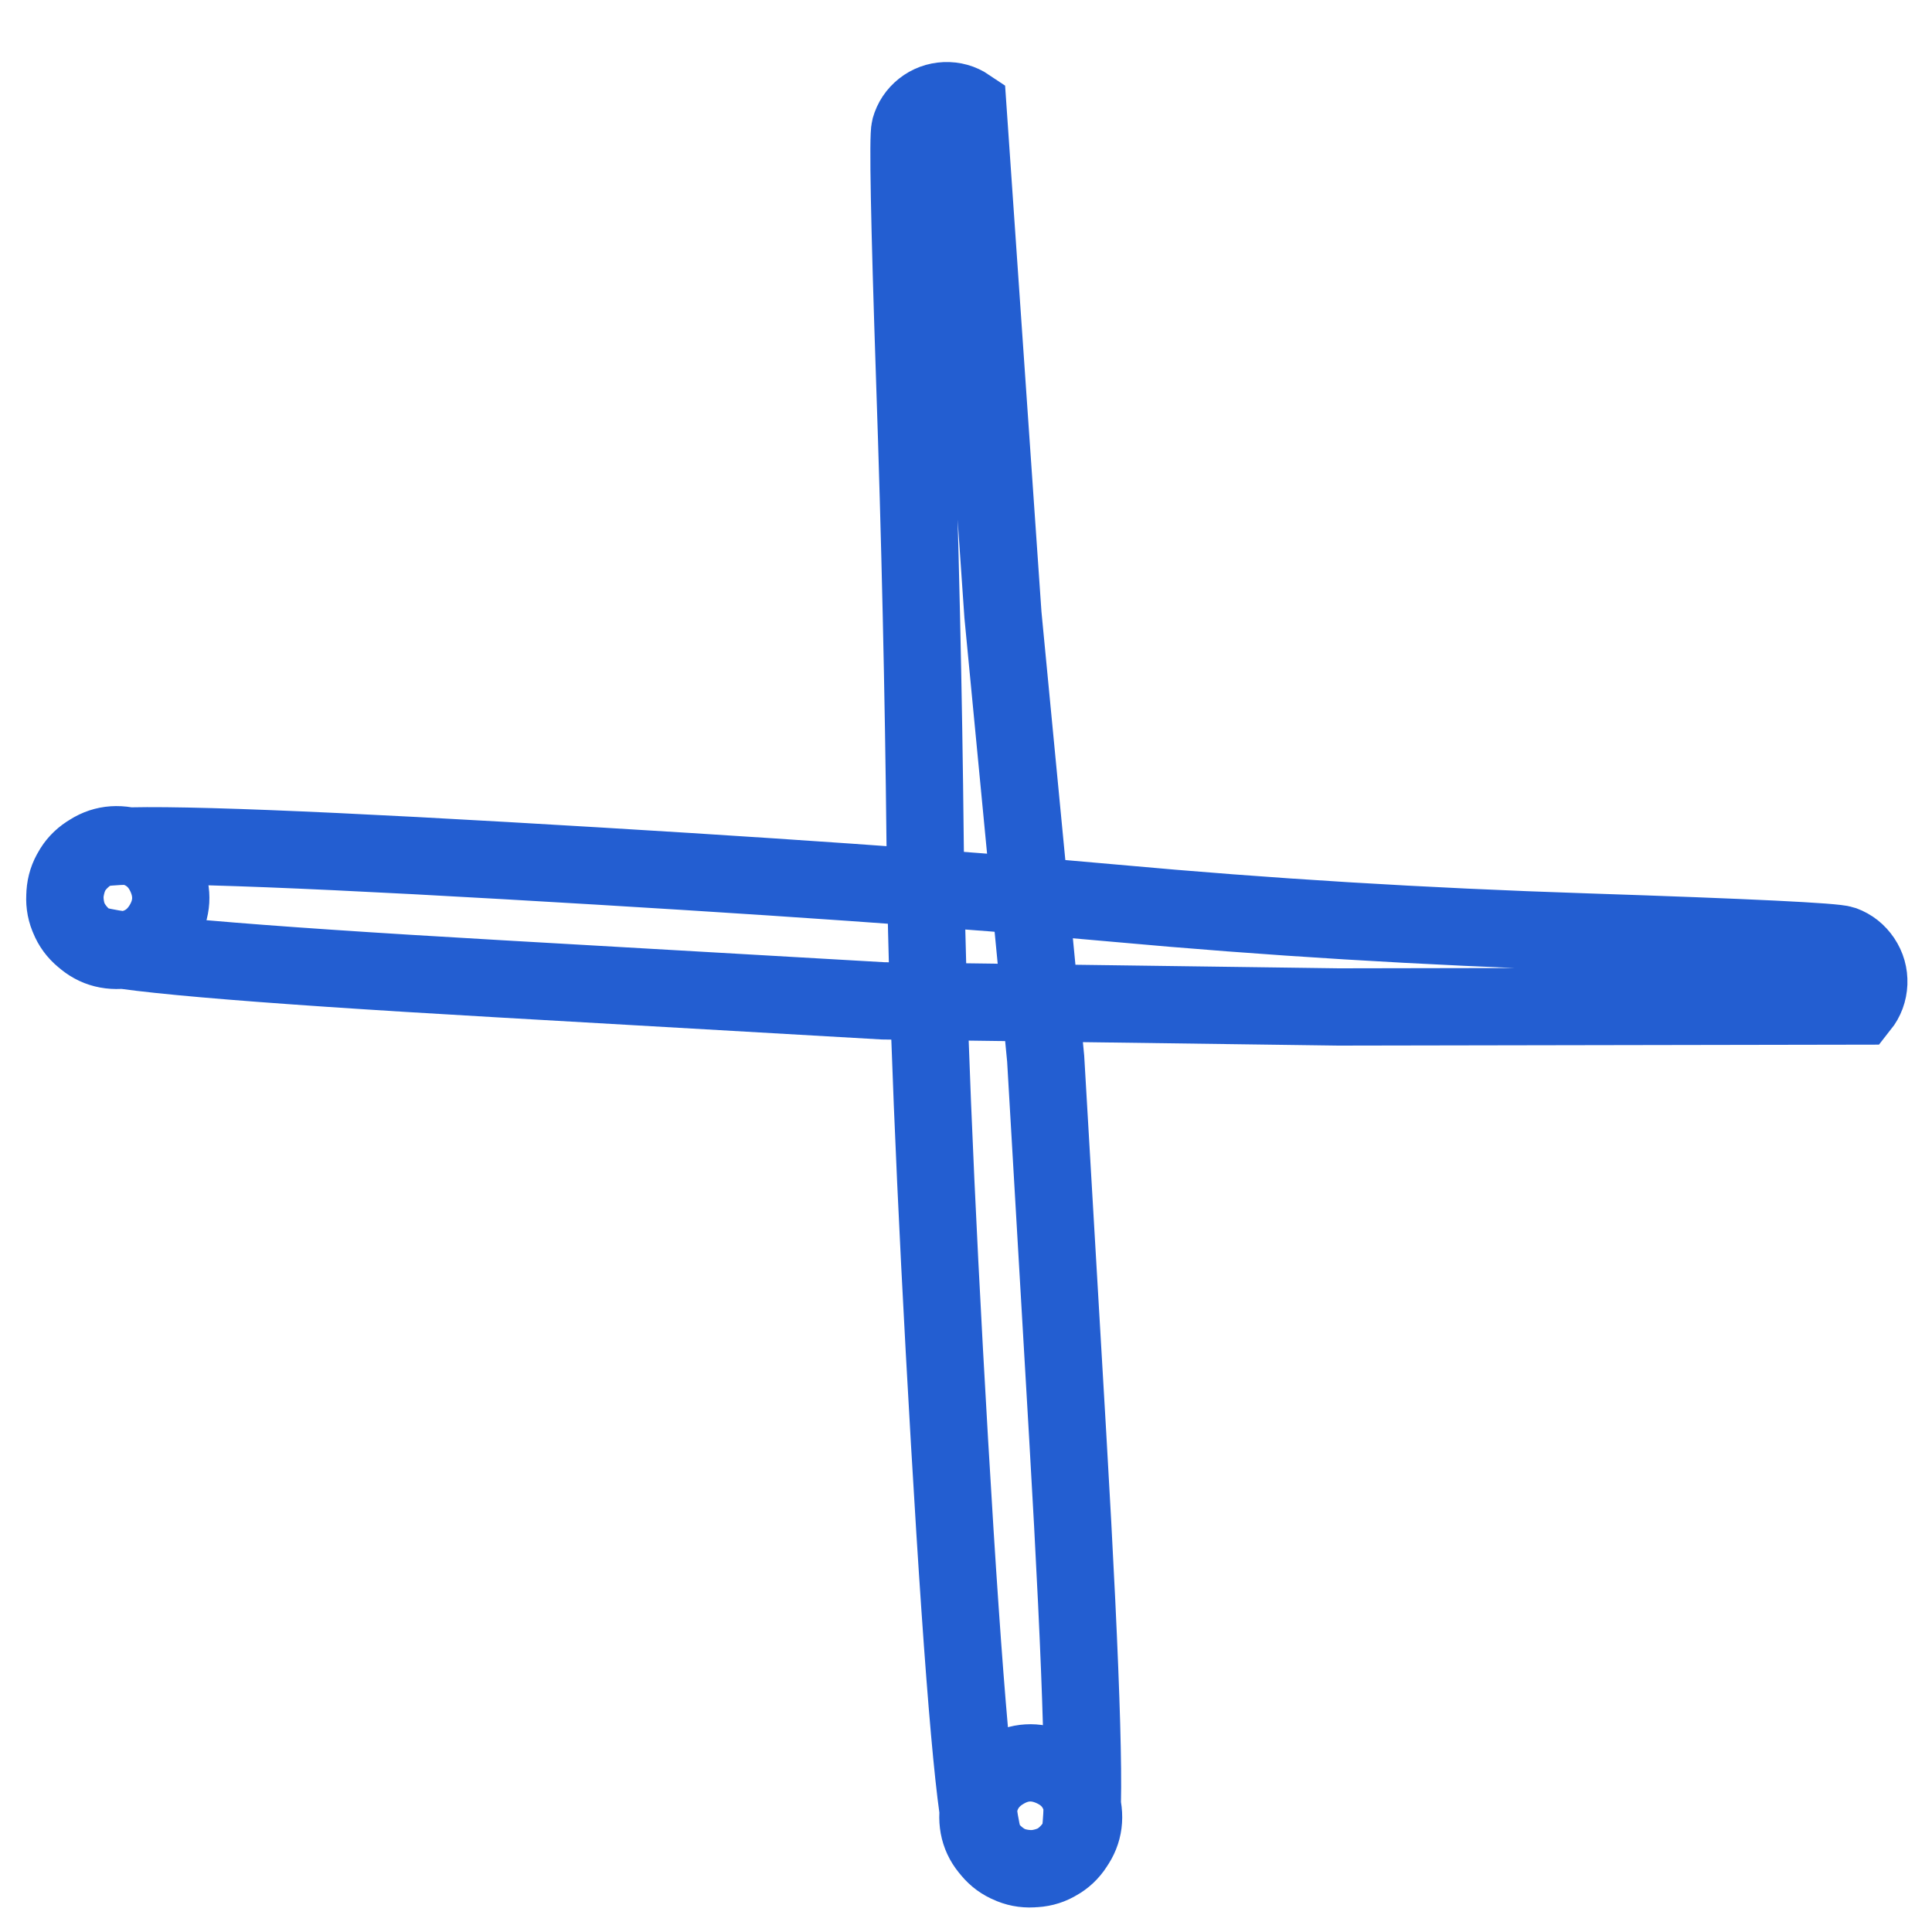
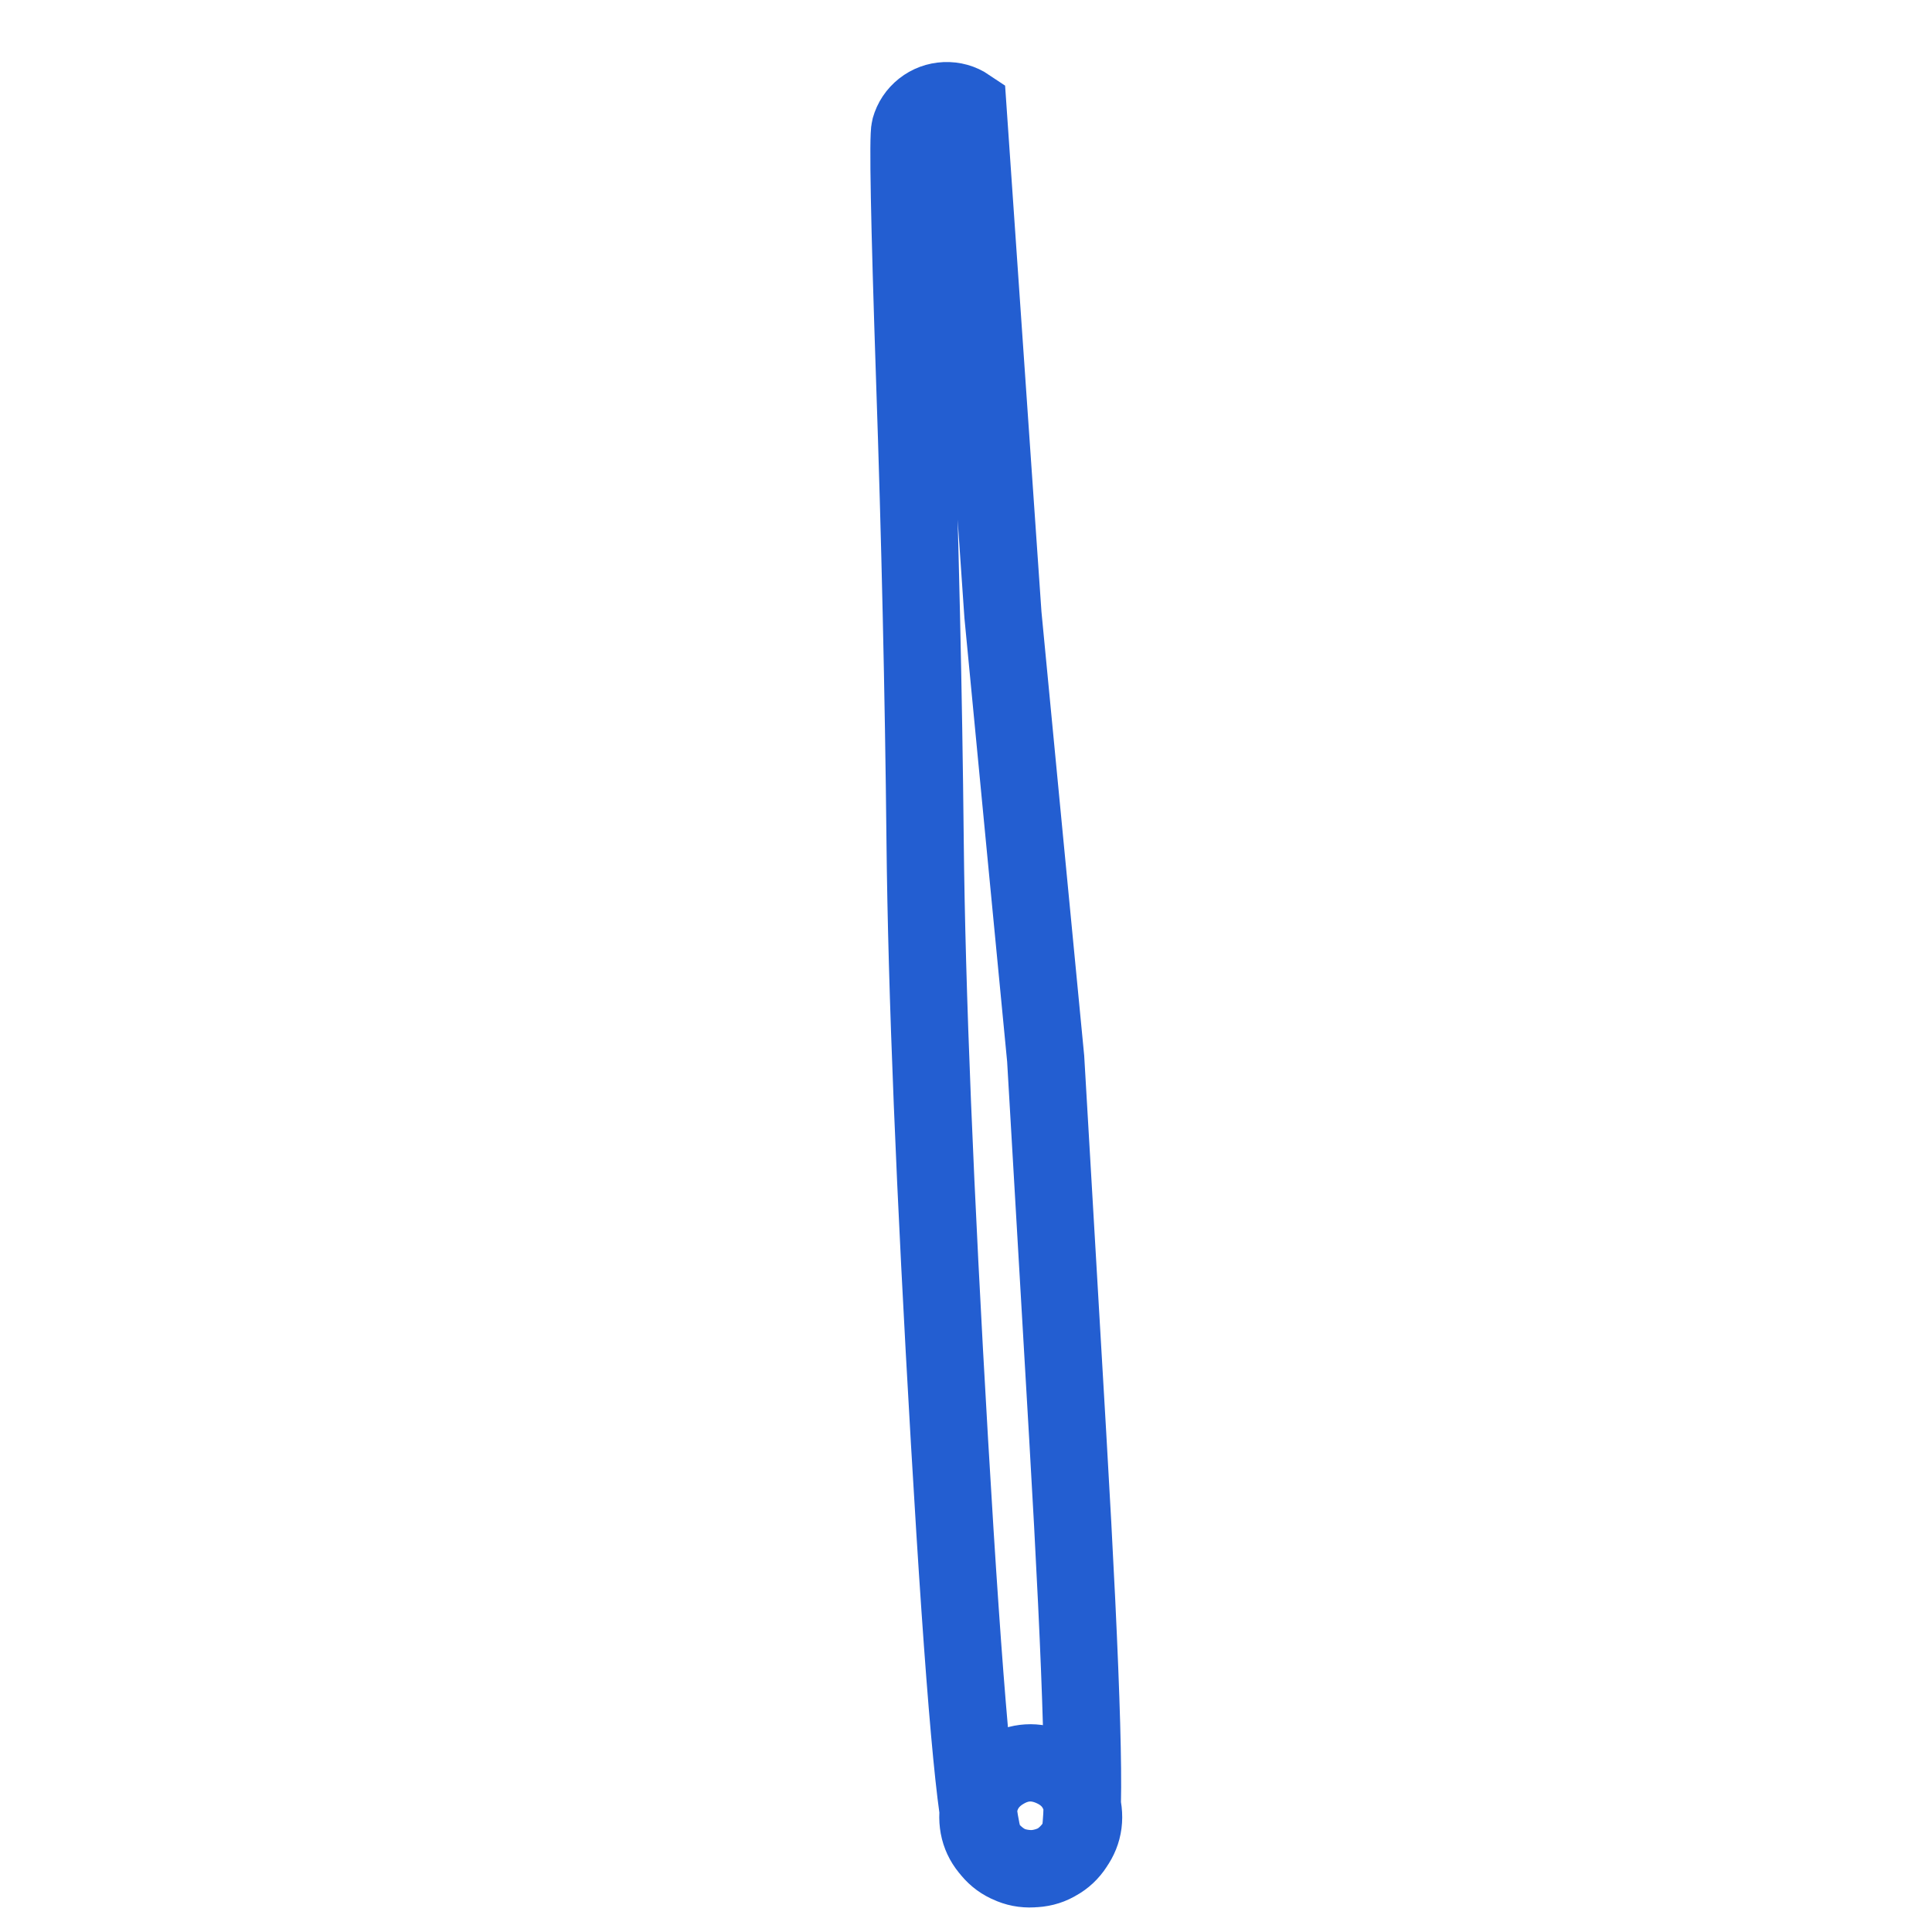
<svg xmlns="http://www.w3.org/2000/svg" width="25" height="25" viewBox="0 0 25 25" fill="none">
-   <path d="M17.32 13.03C17.32 13.03 16.338 13.017 14.374 12.99C12.41 12.964 11.428 12.951 11.428 12.951C11.428 12.951 9.77 12.856 6.454 12.665C3.137 12.475 1.379 12.321 1.179 12.204C0.979 12.087 0.867 11.913 0.844 11.683C0.821 11.452 0.897 11.26 1.07 11.106C1.243 10.952 1.442 10.899 1.669 10.949C1.895 10.998 2.055 11.129 2.148 11.341C2.241 11.553 2.229 11.76 2.112 11.96C1.995 12.16 1.821 12.271 1.591 12.294C1.36 12.317 1.168 12.242 1.014 12.069C0.86 11.896 0.807 11.696 0.857 11.47C0.906 11.243 1.037 11.084 1.249 10.99C1.462 10.897 3.224 10.946 6.537 11.136C9.851 11.326 12.483 11.51 14.435 11.688C16.387 11.867 18.418 11.991 20.527 12.06C22.637 12.13 23.744 12.184 23.848 12.222C23.952 12.26 24.034 12.326 24.096 12.418C24.157 12.51 24.186 12.611 24.182 12.722C24.177 12.832 24.141 12.931 24.072 13.018L17.32 13.03Z" stroke="#235ED1" stroke-linecap="round" />
  <path d="M12.978 7.956C12.978 7.956 13.07 8.913 13.254 10.828C13.439 12.743 13.531 13.7 13.531 13.7C13.531 13.7 13.626 15.326 13.816 18.577C14.006 21.828 14.055 23.559 13.962 23.771C13.869 23.984 13.71 24.115 13.483 24.165C13.257 24.214 13.057 24.162 12.884 24.008C12.71 23.854 12.635 23.662 12.658 23.431C12.681 23.201 12.792 23.027 12.992 22.91C13.192 22.792 13.398 22.78 13.61 22.873C13.823 22.966 13.954 23.125 14.003 23.352C14.053 23.578 14.001 23.778 13.847 23.951C13.693 24.125 13.501 24.2 13.27 24.177C13.039 24.154 12.866 24.043 12.748 23.843C12.631 23.643 12.477 21.916 12.287 18.662C12.097 15.408 11.991 12.817 11.971 10.889C11.951 8.962 11.906 6.968 11.836 4.908C11.767 2.847 11.746 1.766 11.775 1.663C11.804 1.56 11.861 1.475 11.944 1.409C12.028 1.343 12.124 1.308 12.23 1.303C12.337 1.299 12.435 1.326 12.524 1.386L12.978 7.956Z" stroke="#235ED1" stroke-linecap="round" />
</svg>